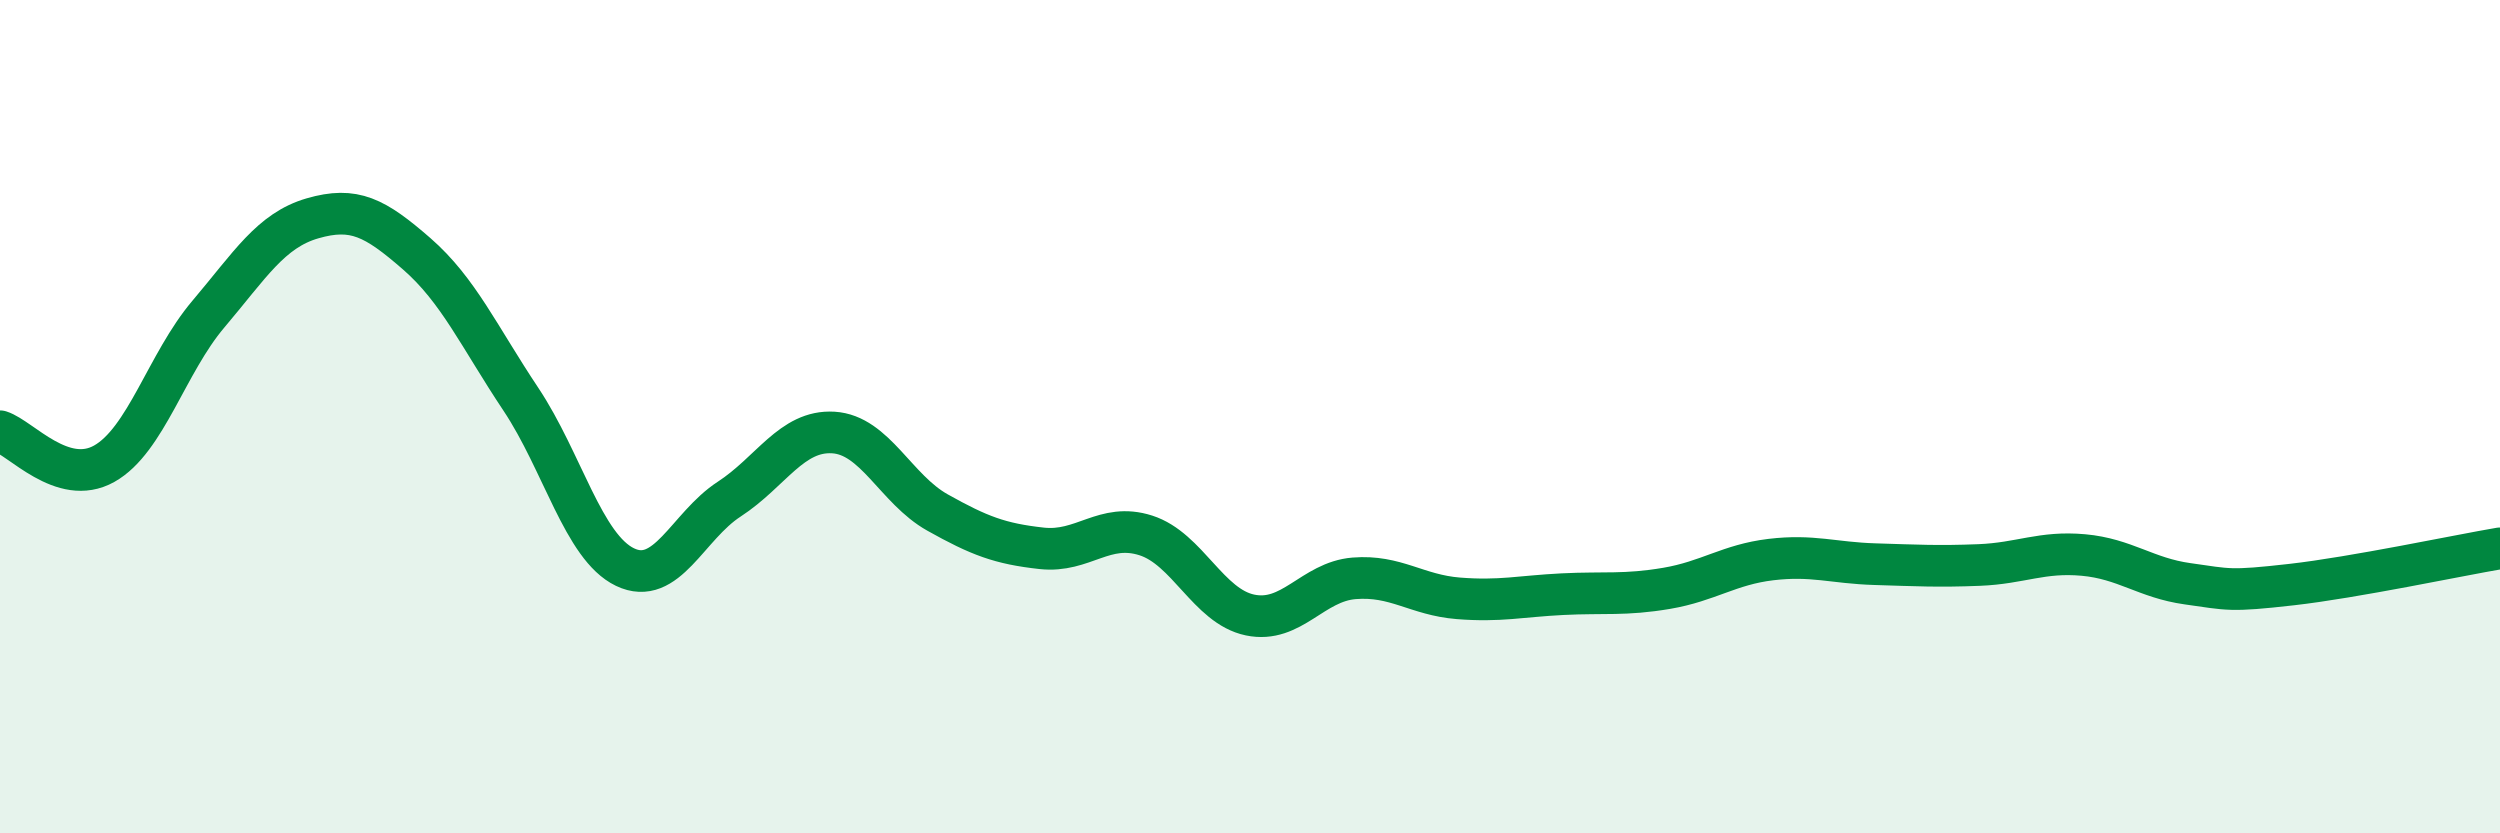
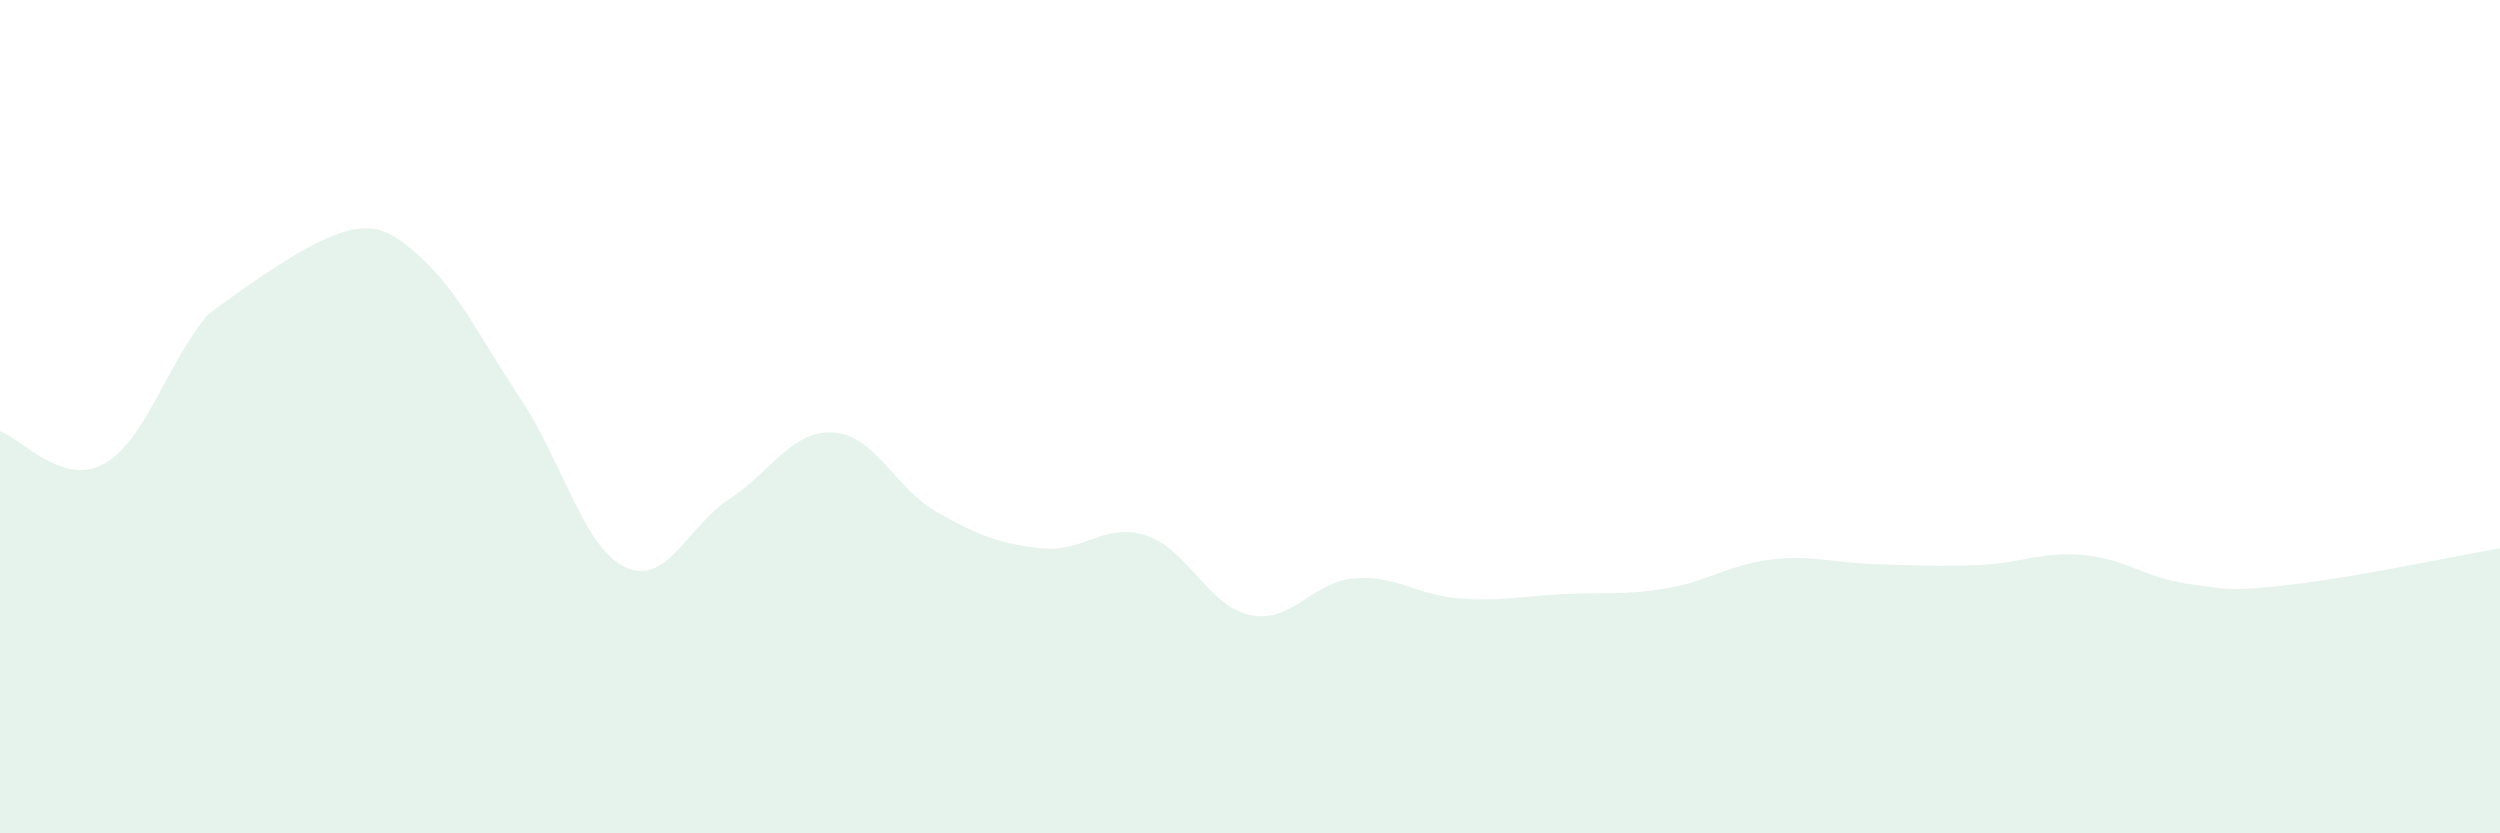
<svg xmlns="http://www.w3.org/2000/svg" width="60" height="20" viewBox="0 0 60 20">
-   <path d="M 0,10.35 C 0.5,10.51 1.5,11.69 2.5,11.13 C 3.5,10.57 4,8.72 5,7.54 C 6,6.36 6.5,5.53 7.5,5.24 C 8.5,4.95 9,5.22 10,6.09 C 11,6.96 11.5,8.08 12.5,9.58 C 13.5,11.08 14,13.13 15,13.61 C 16,14.09 16.5,12.63 17.5,11.98 C 18.5,11.33 19,10.32 20,10.38 C 21,10.44 21.5,11.74 22.5,12.3 C 23.5,12.86 24,13.05 25,13.16 C 26,13.27 26.5,12.53 27.5,12.85 C 28.5,13.17 29,14.55 30,14.76 C 31,14.97 31.5,13.96 32.5,13.88 C 33.5,13.8 34,14.28 35,14.36 C 36,14.44 36.5,14.31 37.5,14.26 C 38.5,14.21 39,14.29 40,14.12 C 41,13.95 41.5,13.55 42.5,13.43 C 43.5,13.31 44,13.51 45,13.54 C 46,13.57 46.5,13.6 47.5,13.56 C 48.5,13.52 49,13.23 50,13.32 C 51,13.41 51.5,13.87 52.5,14.01 C 53.5,14.15 53.5,14.2 55,14.03 C 56.5,13.86 59,13.33 60,13.16L60 20L0 20Z" fill="#008740" opacity="0.1" stroke-linecap="round" stroke-linejoin="round" />
-   <path d="M 0,10.35 C 0.5,10.51 1.5,11.69 2.5,11.13 C 3.5,10.57 4,8.72 5,7.54 C 6,6.36 6.5,5.53 7.5,5.24 C 8.5,4.95 9,5.22 10,6.09 C 11,6.96 11.5,8.08 12.5,9.58 C 13.5,11.08 14,13.13 15,13.61 C 16,14.09 16.5,12.63 17.5,11.98 C 18.5,11.33 19,10.32 20,10.38 C 21,10.44 21.5,11.74 22.5,12.3 C 23.5,12.86 24,13.05 25,13.16 C 26,13.27 26.5,12.53 27.5,12.85 C 28.5,13.17 29,14.55 30,14.76 C 31,14.97 31.5,13.96 32.5,13.88 C 33.5,13.8 34,14.28 35,14.36 C 36,14.44 36.5,14.31 37.5,14.26 C 38.5,14.21 39,14.29 40,14.12 C 41,13.95 41.5,13.55 42.5,13.43 C 43.5,13.31 44,13.51 45,13.54 C 46,13.57 46.5,13.6 47.5,13.56 C 48.5,13.52 49,13.23 50,13.32 C 51,13.41 51.5,13.87 52.5,14.01 C 53.5,14.15 53.5,14.2 55,14.03 C 56.5,13.86 59,13.33 60,13.16" stroke="#008740" stroke-width="1" fill="none" stroke-linecap="round" stroke-linejoin="round" />
+   <path d="M 0,10.35 C 0.5,10.51 1.5,11.69 2.5,11.13 C 3.5,10.57 4,8.72 5,7.54 C 8.5,4.95 9,5.22 10,6.09 C 11,6.96 11.5,8.08 12.5,9.58 C 13.5,11.08 14,13.13 15,13.61 C 16,14.09 16.5,12.63 17.5,11.98 C 18.5,11.33 19,10.32 20,10.38 C 21,10.44 21.5,11.74 22.5,12.3 C 23.5,12.86 24,13.05 25,13.16 C 26,13.27 26.5,12.53 27.5,12.85 C 28.5,13.17 29,14.55 30,14.76 C 31,14.97 31.5,13.96 32.5,13.88 C 33.5,13.8 34,14.28 35,14.36 C 36,14.44 36.5,14.31 37.5,14.26 C 38.5,14.21 39,14.29 40,14.12 C 41,13.95 41.5,13.55 42.5,13.43 C 43.5,13.31 44,13.51 45,13.54 C 46,13.57 46.5,13.6 47.5,13.56 C 48.5,13.52 49,13.23 50,13.32 C 51,13.41 51.5,13.87 52.5,14.01 C 53.5,14.15 53.5,14.2 55,14.03 C 56.5,13.86 59,13.33 60,13.16L60 20L0 20Z" fill="#008740" opacity="0.1" stroke-linecap="round" stroke-linejoin="round" />
</svg>